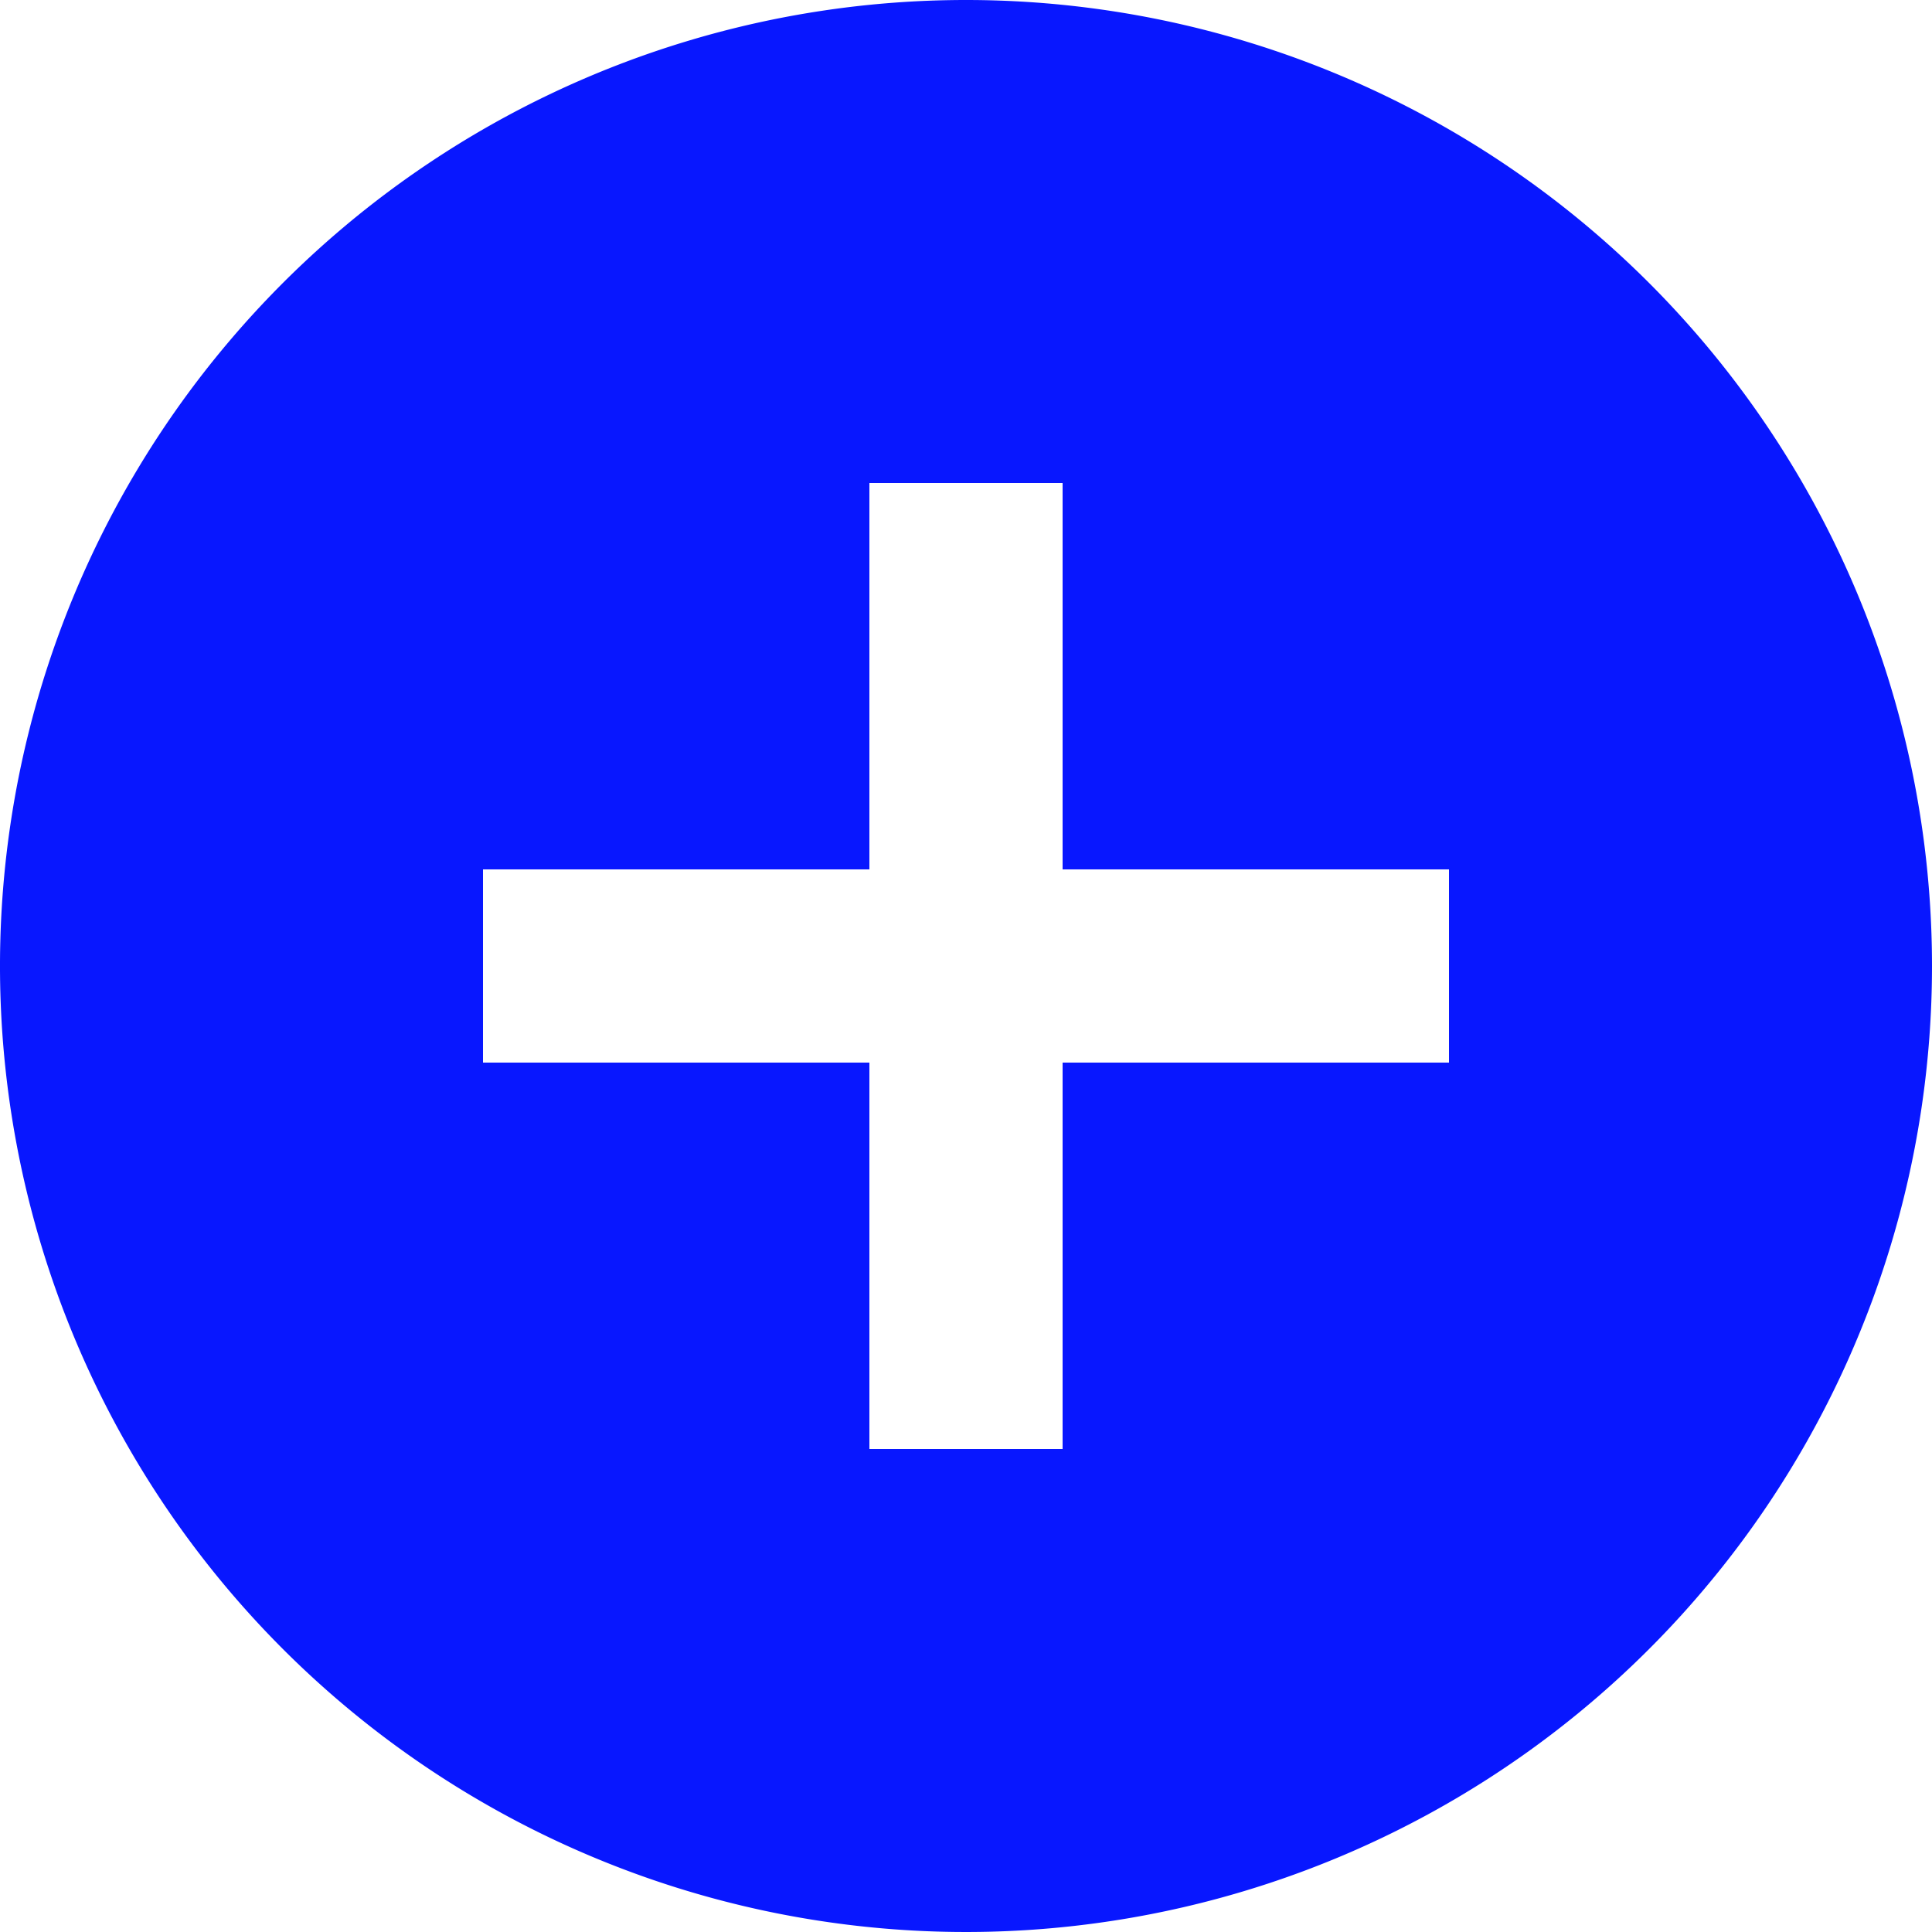
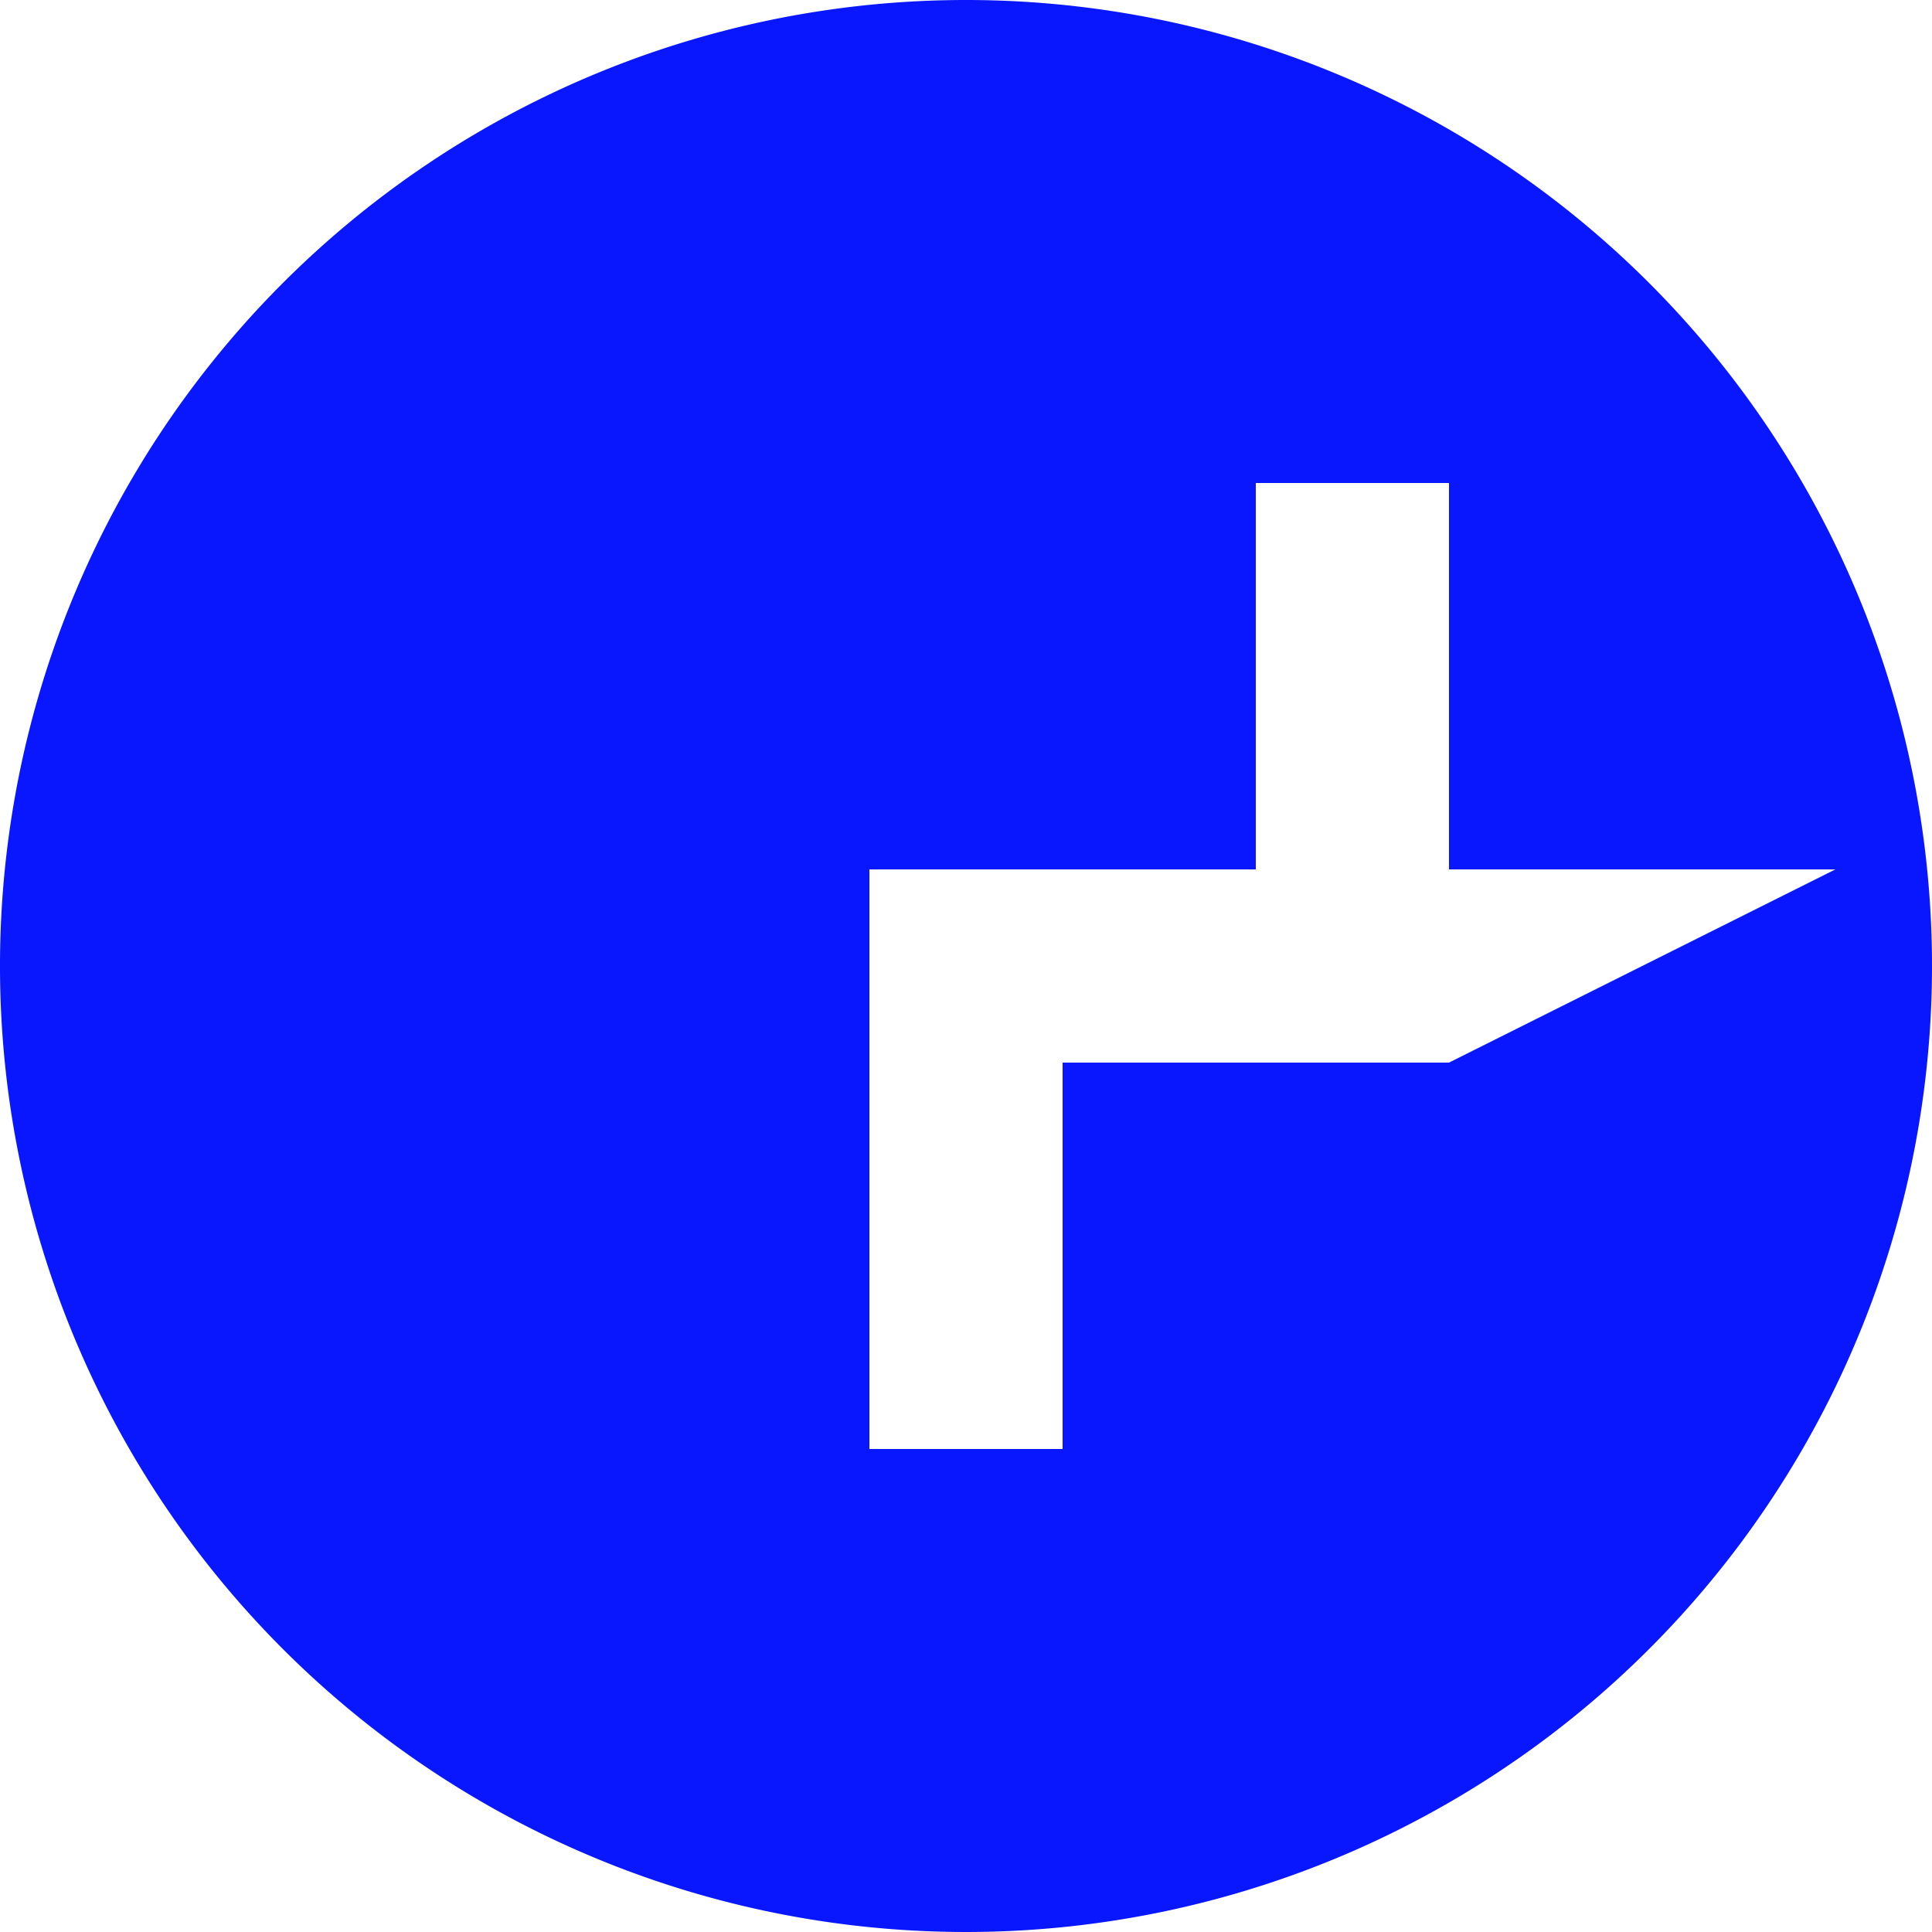
<svg xmlns="http://www.w3.org/2000/svg" width="20" height="20" viewBox="0 0 20 20">
-   <path id="ic_add_circle_24px" d="M12,2A10,10,0,1,0,22,12,10,10,0,0,0,12,2Zm5,11H13v4H11V13H7V11h4V7h2v4h4Z" transform="translate(-2 -2)" fill="#0817ff" />
+   <path id="ic_add_circle_24px" d="M12,2A10,10,0,1,0,22,12,10,10,0,0,0,12,2Zm5,11H13v4H11V13V11h4V7h2v4h4Z" transform="translate(-2 -2)" fill="#0817ff" />
</svg>